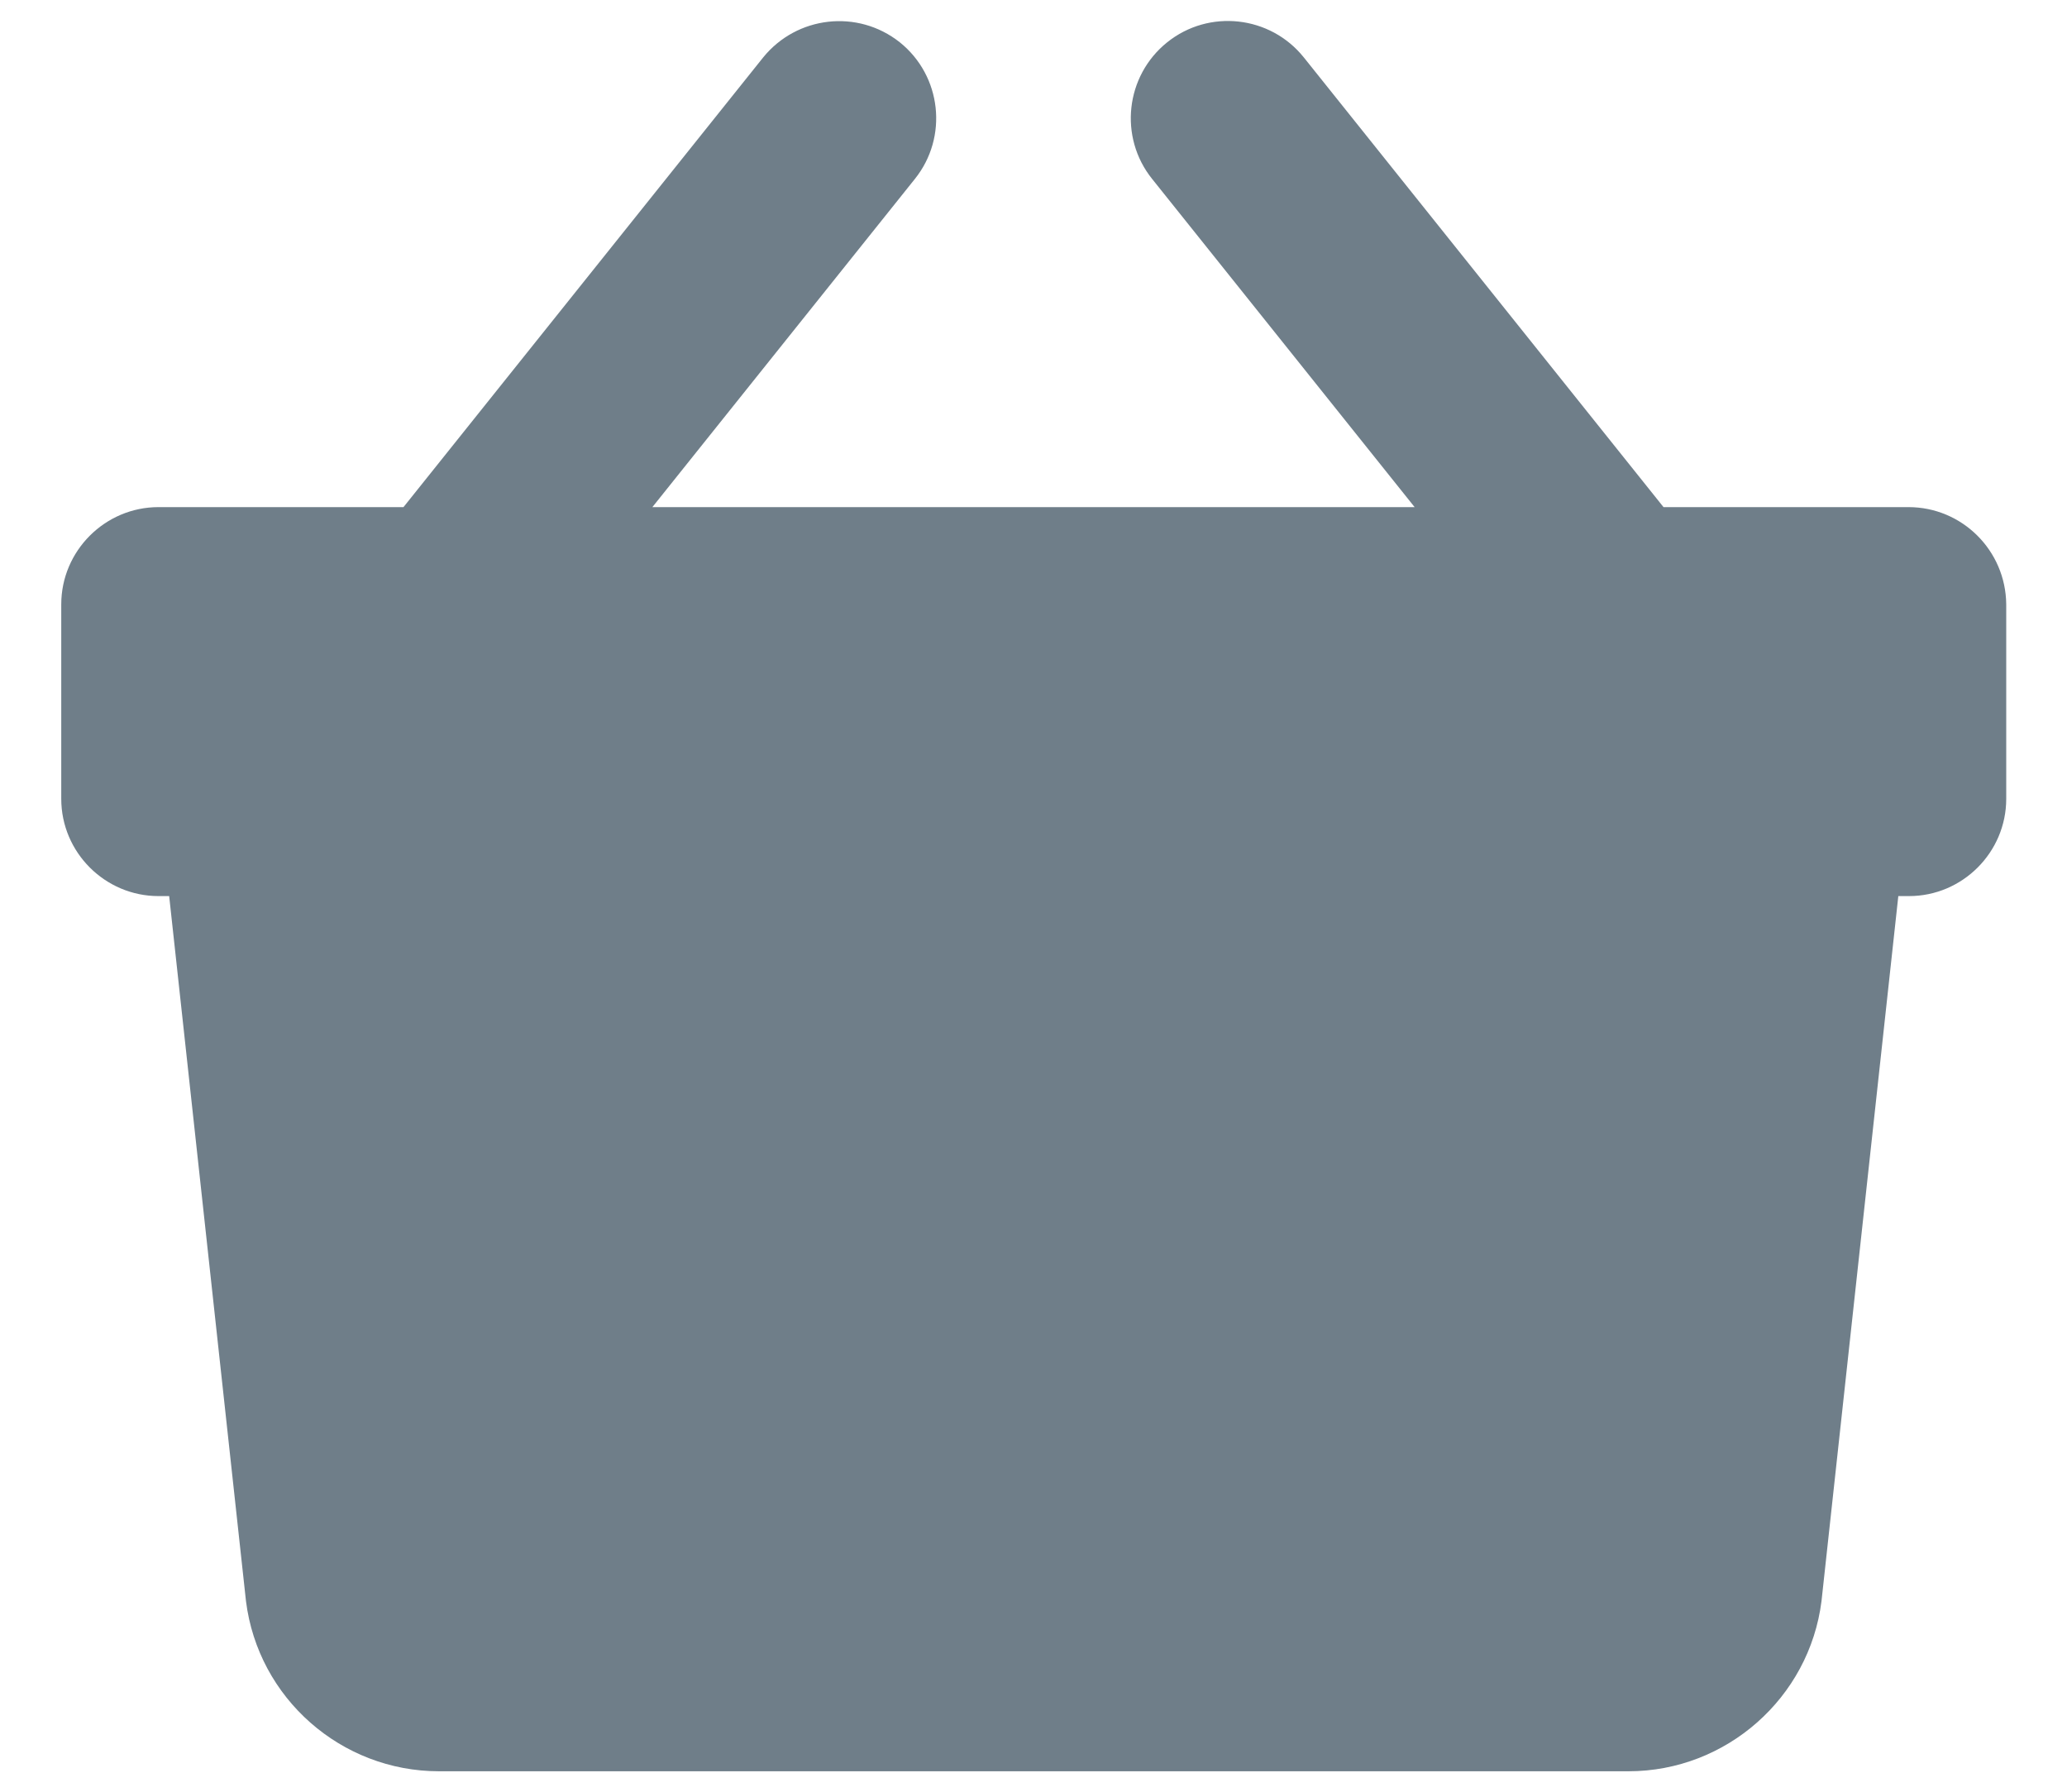
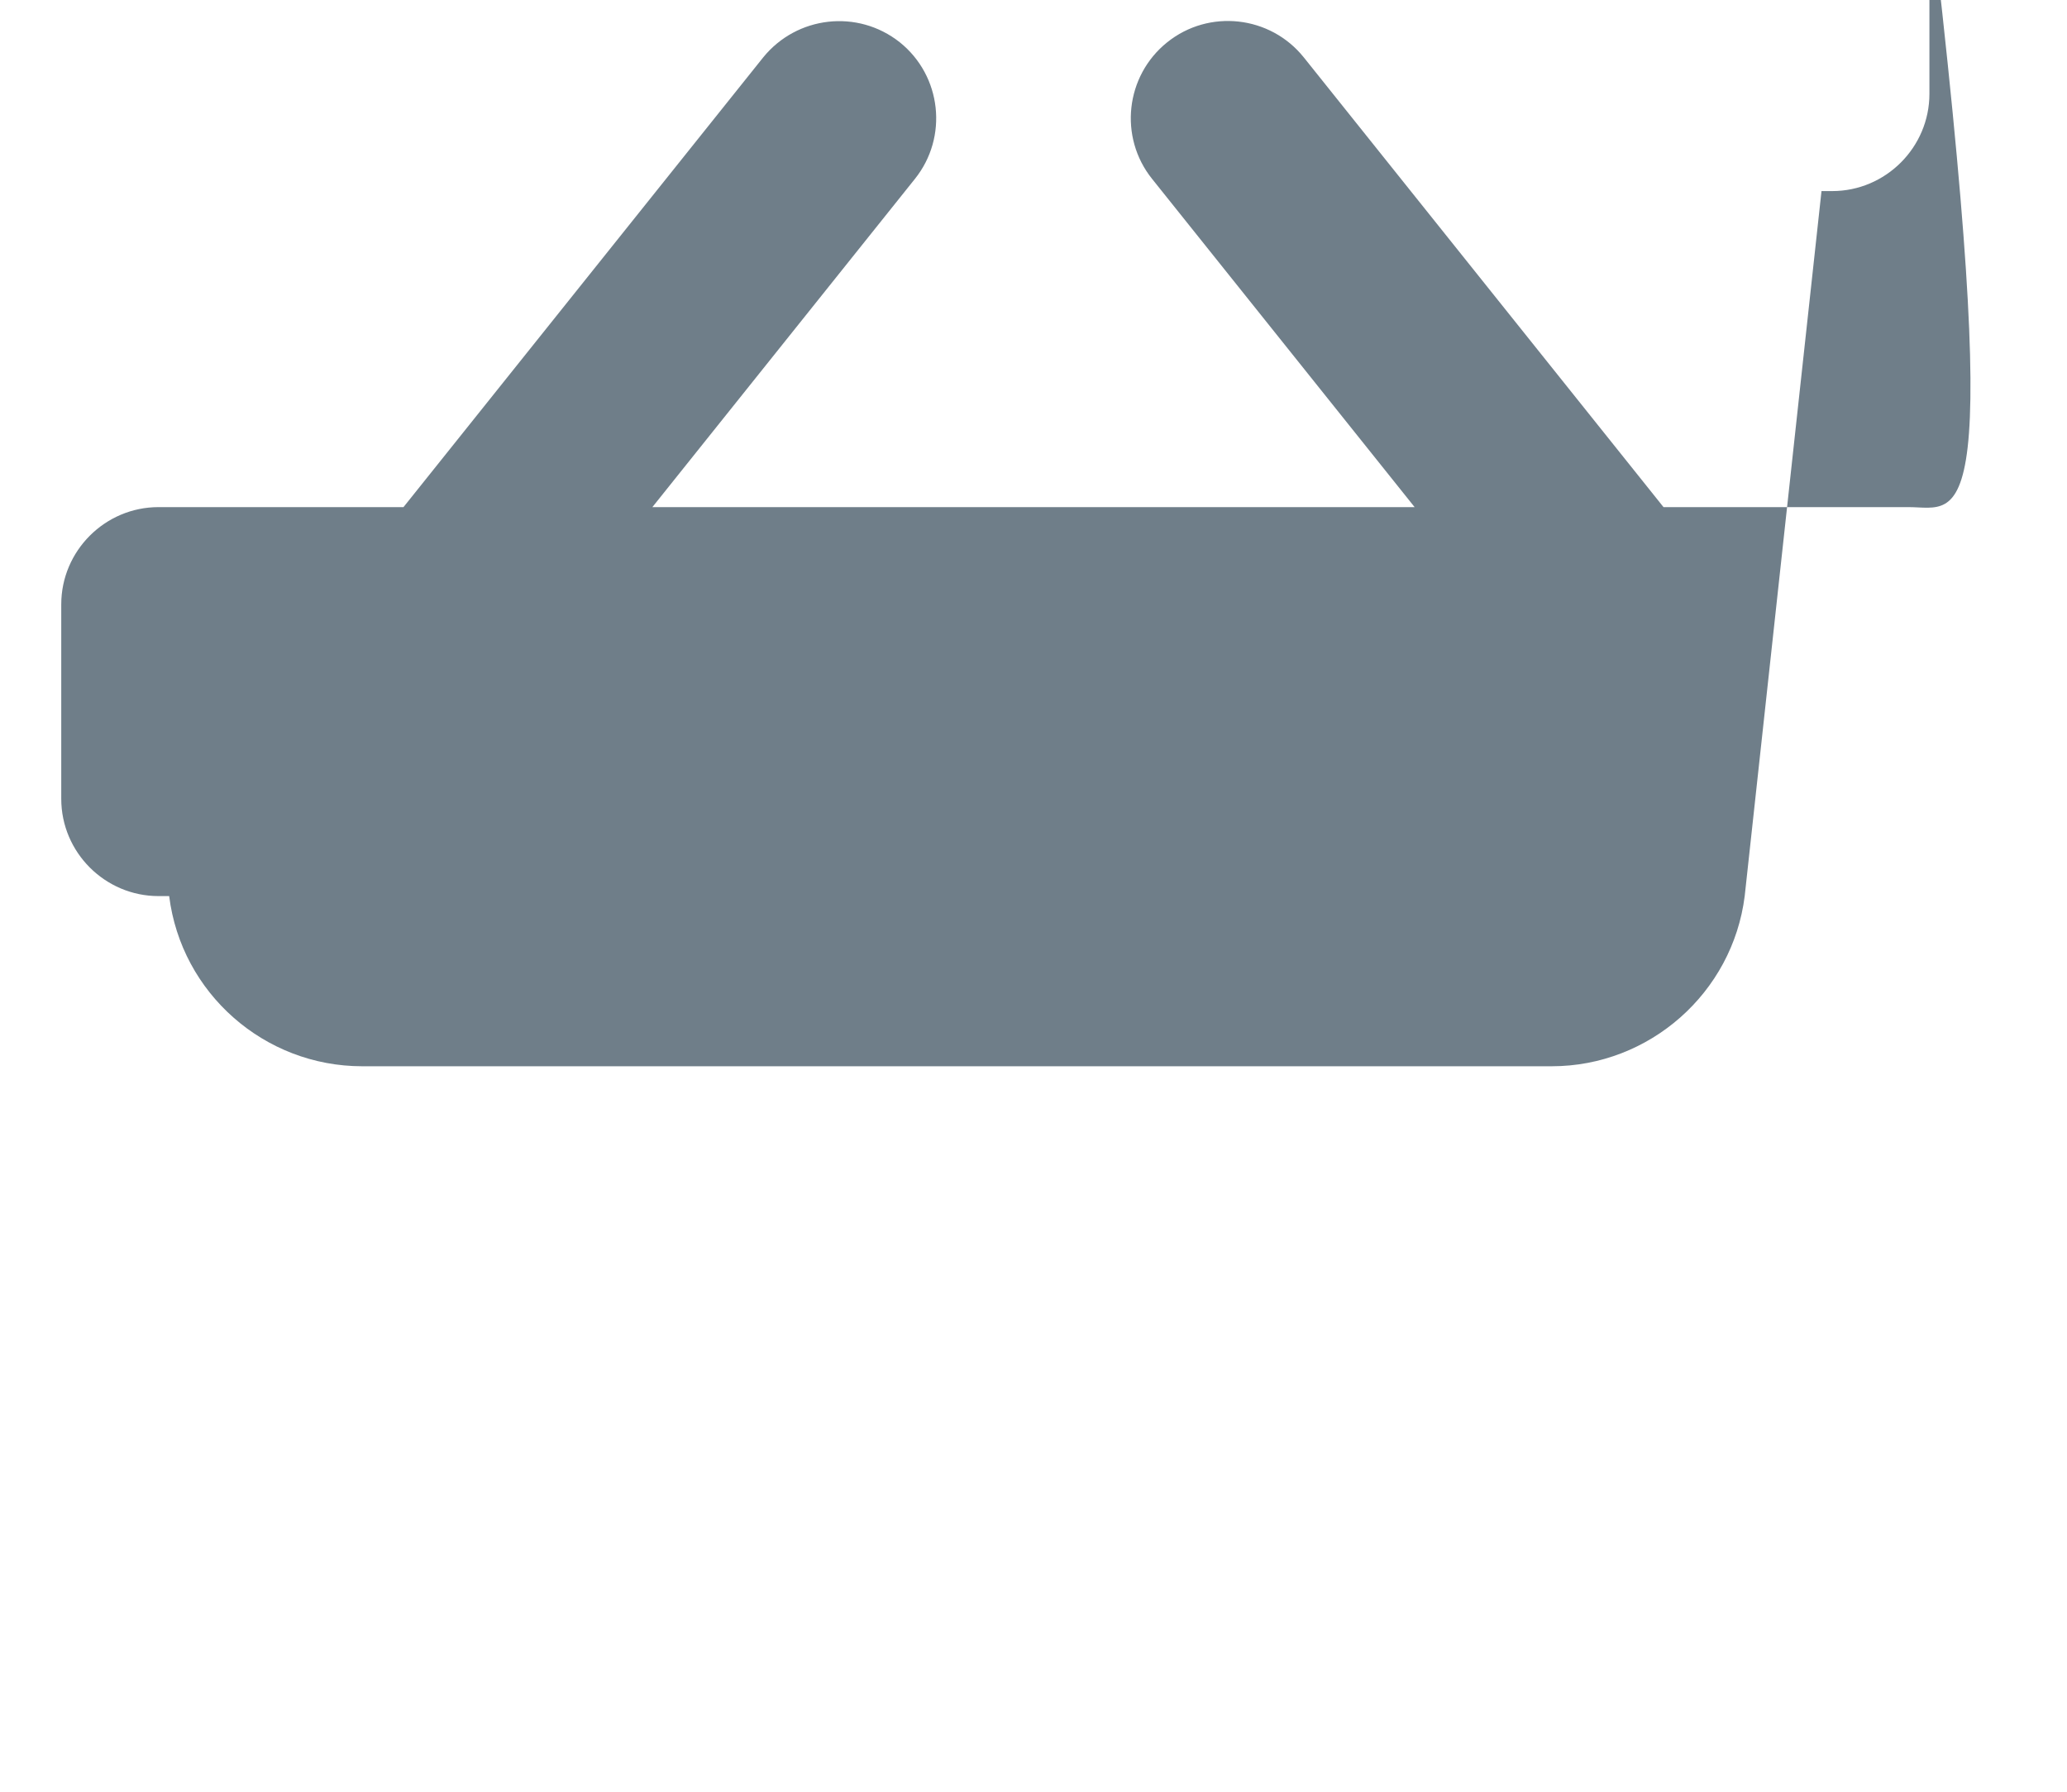
<svg xmlns="http://www.w3.org/2000/svg" version="1.1" id="Layer_1" x="0px" y="0px" viewBox="0 0 42.52 36.85" style="enable-background:new 0 0 42.52 36.85;" xml:space="preserve">
  <style type="text/css">
	.st0{fill:#6F7E89;}
</style>
-   <path id="Basket_00000011024757713847970300000015585522010666000575_" class="st0" d="M39.26,10.43h-5.04l-7.4-9.25  c-0.69-0.86-1.95-1-2.81-0.31c-0.86,0.69-1,1.95-0.31,2.81l5.4,6.75H13.42l5.4-6.75c0.69-0.86,0.55-2.12-0.31-2.81  c-0.87-0.69-2.12-0.54-2.81,0.31l-7.4,9.25H3.26c-1.1,0-2,0.9-2,2v4c0,1.1,0.9,2,2,2h0.22l1.58,14.5c0.25,2,1.96,3.5,3.97,3.5h24.47  c2.01,0,3.72-1.51,3.97-3.5l1.58-14.5h0.22c1.1,0,2-0.9,2-2v-4C41.26,11.32,40.36,10.43,39.26,10.43z" />
+   <path id="Basket_00000011024757713847970300000015585522010666000575_" class="st0" d="M39.26,10.43h-5.04l-7.4-9.25  c-0.69-0.86-1.95-1-2.81-0.31c-0.86,0.69-1,1.95-0.31,2.81l5.4,6.75H13.42l5.4-6.75c0.69-0.86,0.55-2.12-0.31-2.81  c-0.87-0.69-2.12-0.54-2.81,0.31l-7.4,9.25H3.26c-1.1,0-2,0.9-2,2v4c0,1.1,0.9,2,2,2h0.22c0.25,2,1.96,3.5,3.97,3.5h24.47  c2.01,0,3.72-1.51,3.97-3.5l1.58-14.5h0.22c1.1,0,2-0.9,2-2v-4C41.26,11.32,40.36,10.43,39.26,10.43z" />
</svg>